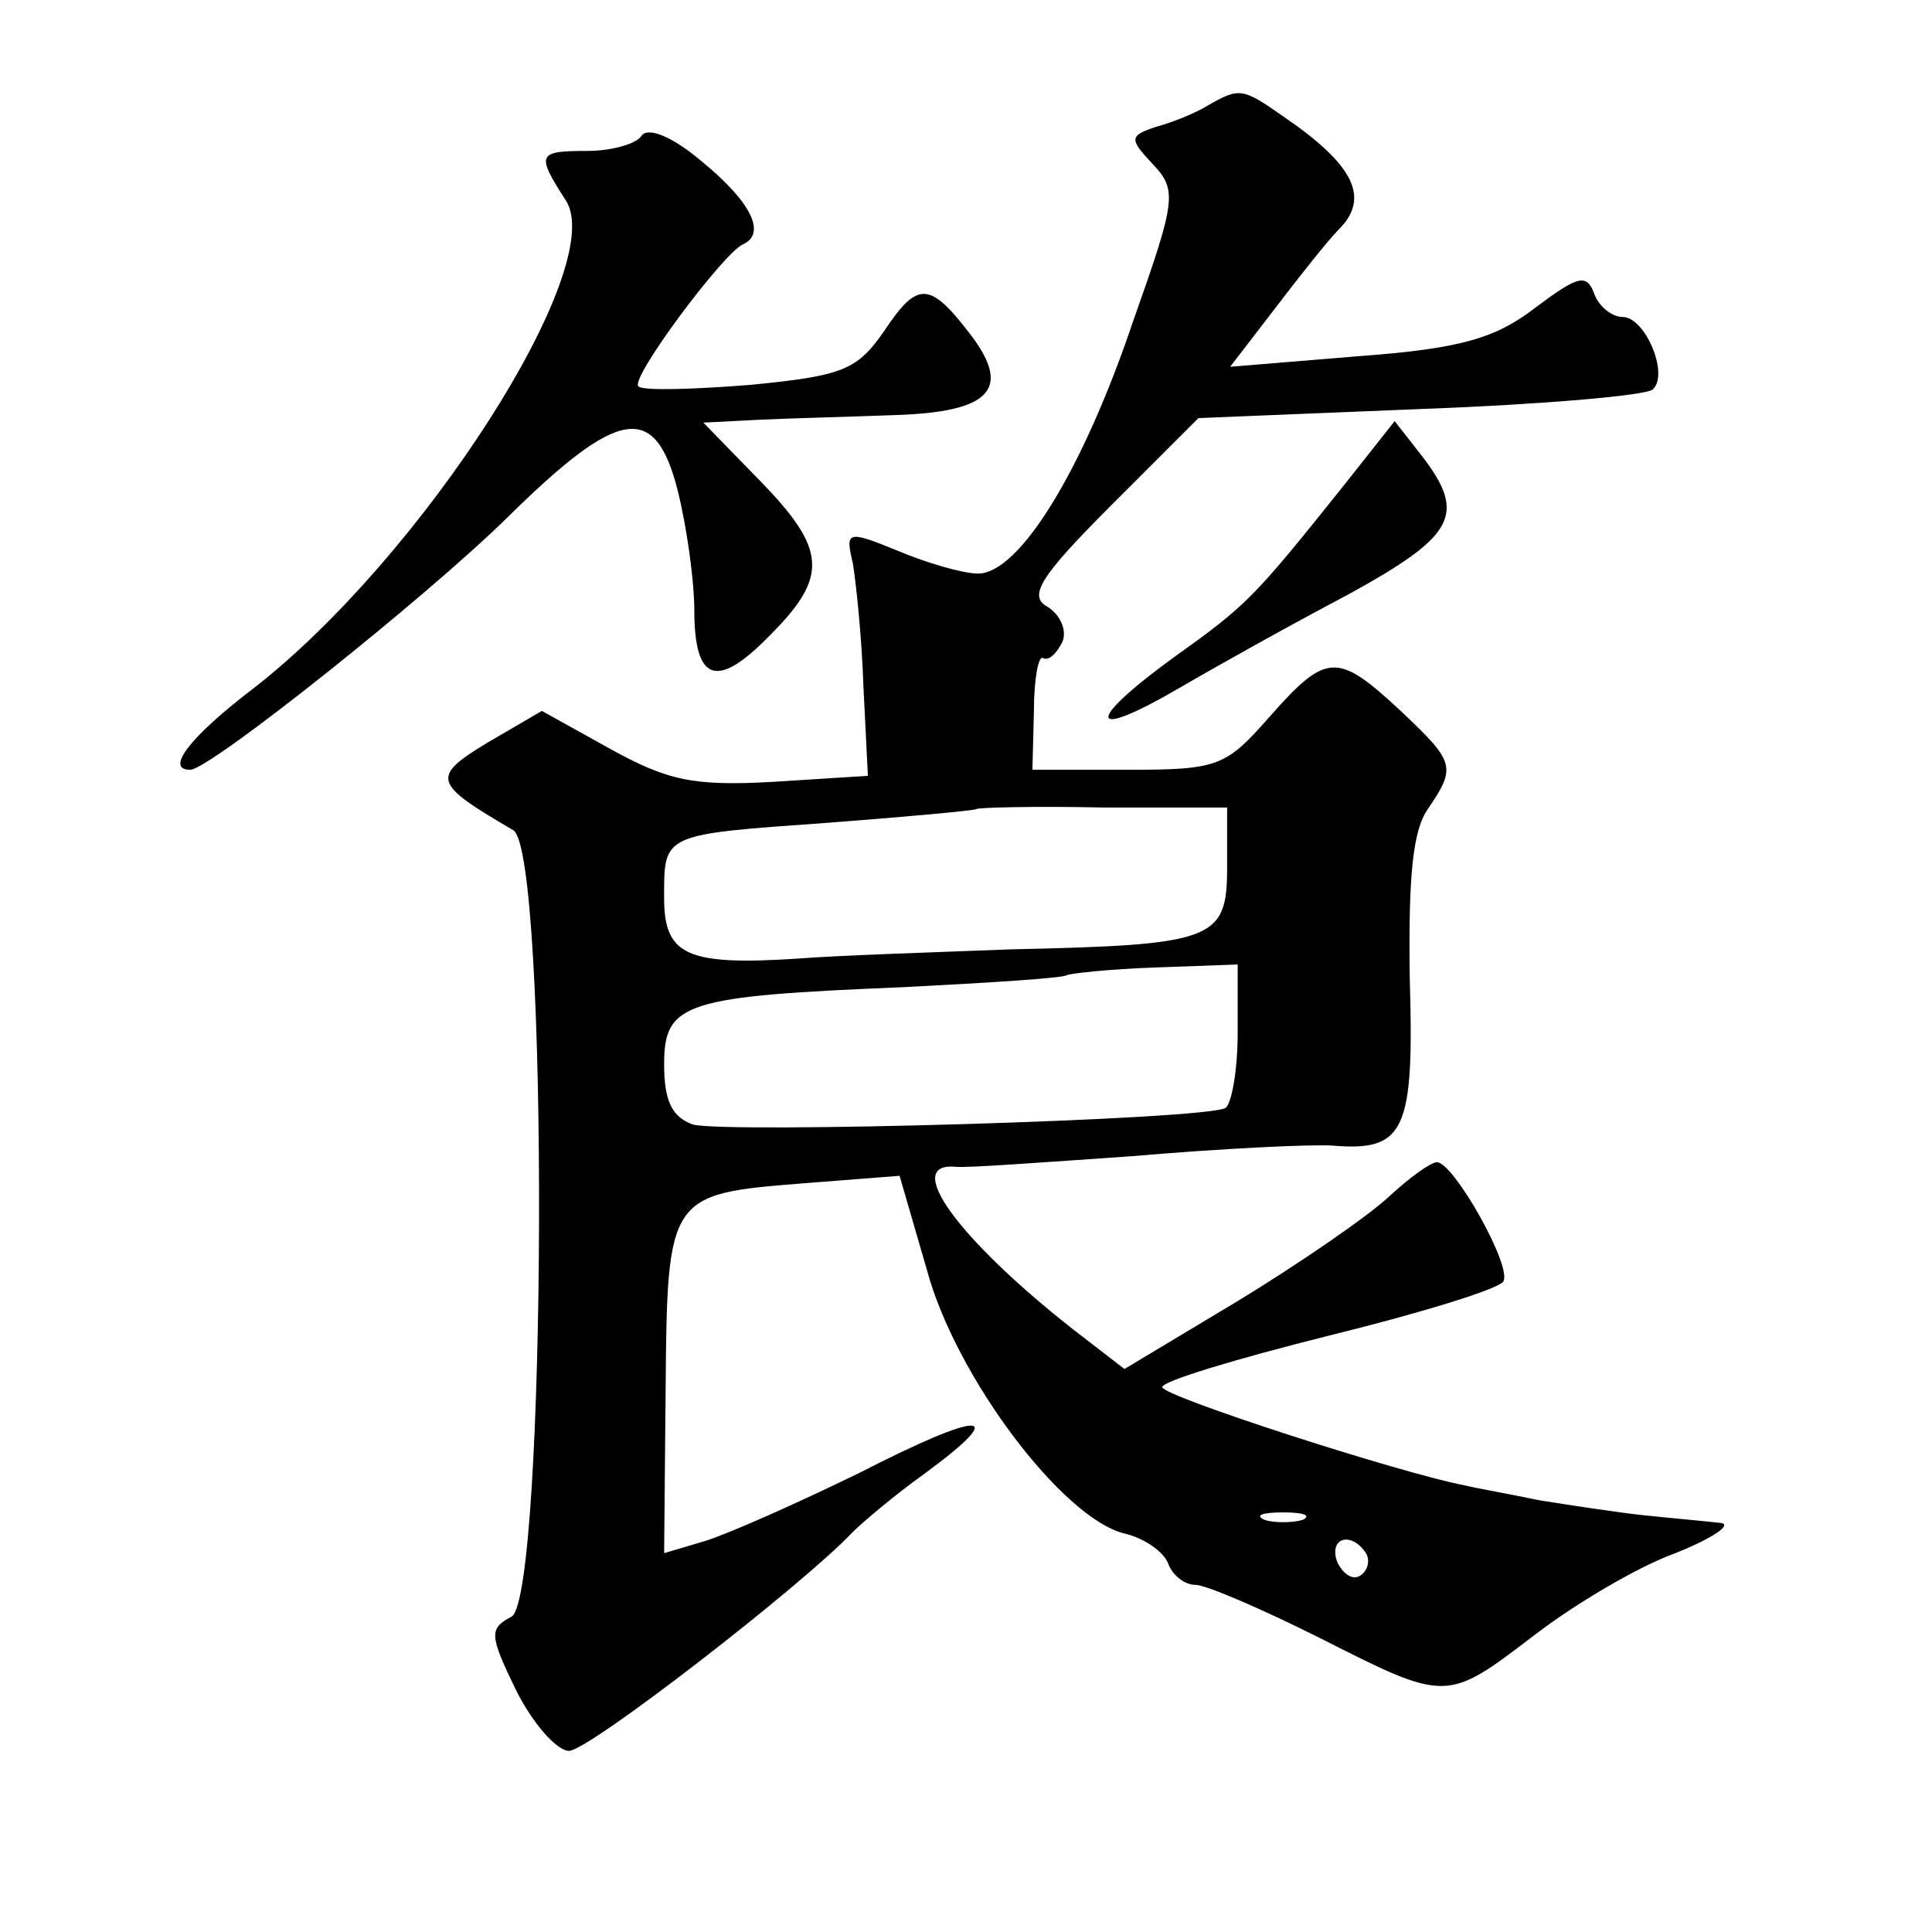
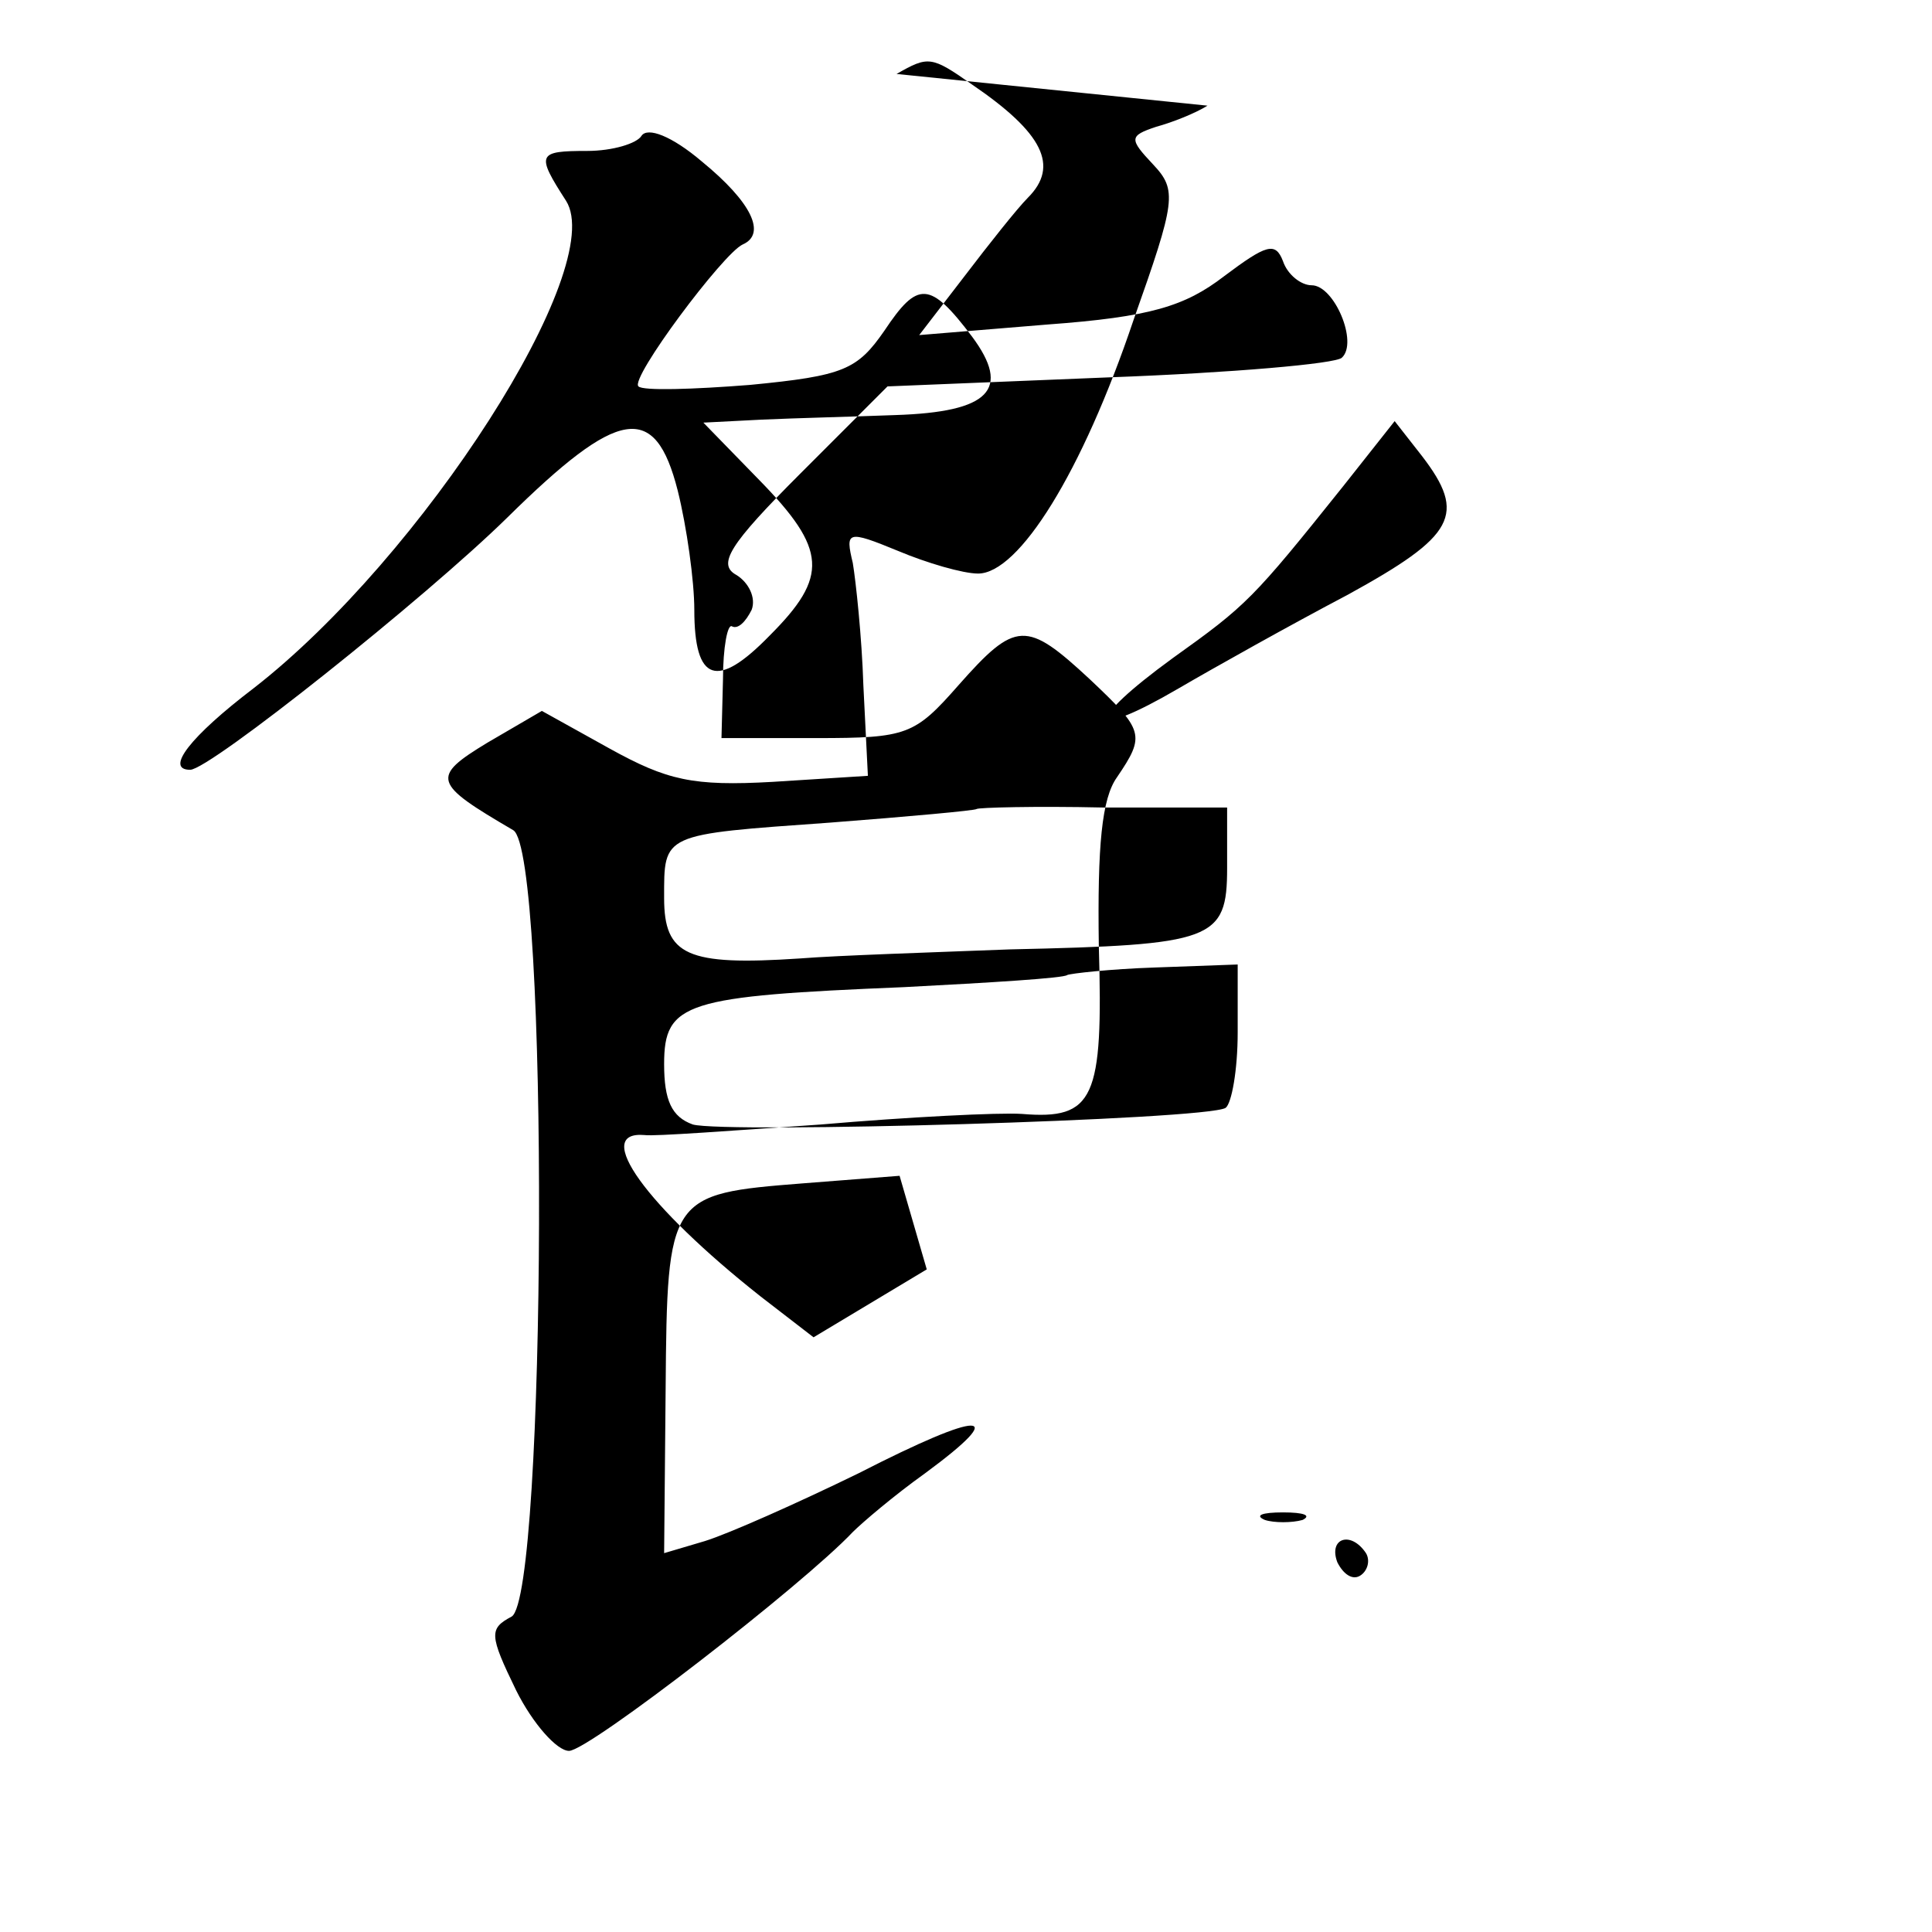
<svg xmlns="http://www.w3.org/2000/svg" version="1.0" width="128pt" height="128pt" viewBox="0 0 128 128" preserveAspectRatio="xMidYMid meet">
  <g transform="translate(0,128) scale(0.1,-0.1)" fill="#0" stroke="none">
-     <path d="M800 1210 c-8 -5 -23 -11 -34 -14 -18 -6 -18 -8 -2 -25 16 -17 15 -24 -13 -103 -34 -101 -76 -168 -103 -168 -10 0 -34 7 -53 15 -34 14 -35 13 -30 -8 2 -12 6 -49 7 -81 l3 -60 -63 -4 c-53 -3 -70 1 -108 22 l-45 25 -36 -21 c-38 -23 -36 -27 17 -58 24 -14 22 -507 -1 -521 -15 -8 -15 -12 3 -49 11 -22 27 -40 35 -40 13 0 155 110 188 145 6 6 27 24 48 39 57 42 38 42 -44 0 -41 -20 -86 -40 -102 -45 l-27 -8 1 109 c1 128 2 129 91 136 l64 5 18 -62 c19 -71 90 -165 131 -175 13 -3 26 -12 29 -20 3 -8 11 -14 18 -14 7 0 44 -16 82 -35 85 -43 84 -43 143 2 26 20 68 45 93 54 25 10 38 19 30 20 -8 1 -31 3 -50 5 -19 2 -51 7 -70 10 -19 4 -42 8 -50 10 -42 8 -200 59 -200 65 0 4 50 19 110 34 61 15 113 31 116 36 6 10 -33 79 -44 79 -4 0 -18 -10 -32 -23 -14 -13 -59 -44 -100 -69 l-75 -45 -35 27 c-76 60 -112 110 -77 107 6 -1 59 3 117 7 58 5 118 8 133 7 48 -4 54 10 51 111 -1 67 2 98 12 112 19 28 18 31 -18 65 -42 39 -49 39 -87 -4 -29 -33 -34 -35 -94 -35 l-63 0 1 39 c0 21 3 37 6 35 4 -2 9 3 13 11 3 8 -2 18 -10 23 -13 7 -5 20 42 67 l58 58 147 6 c81 3 150 9 154 13 11 10 -5 48 -20 48 -7 0 -16 7 -19 16 -5 13 -11 11 -39 -10 -26 -20 -49 -27 -117 -32 l-85 -7 30 39 c16 21 35 45 42 52 21 21 10 43 -37 75 -27 19 -29 19 -50 7z m13 -505 c0 -48 -9 -51 -144 -54 -52 -2 -114 -4 -139 -6 -75 -5 -90 2 -90 40 0 43 -2 42 110 50 52 4 96 8 97 9 1 1 39 2 84 1 l82 0 0 -40z m7 -109 c0 -25 -4 -47 -8 -50 -13 -8 -332 -17 -353 -11 -14 5 -19 16 -19 40 0 41 14 45 159 51 58 3 106 6 108 8 2 1 28 4 58 5 l55 2 0 -45z m43 -323 c-7 -2 -19 -2 -25 0 -7 3 -2 5 12 5 14 0 19 -2 13 -5z m42 -22 c3 -5 1 -12 -4 -15 -5 -3 -11 1 -15 9 -6 16 9 21 19 6z M425 1190 c-3 -5 -19 -10 -36 -10 -33 0 -34 -2 -14 -33 28 -44 -95 -236 -207 -323 -42 -32 -59 -54 -42 -54 13 0 156 114 210 167 74 73 98 77 113 18 6 -24 11 -60 11 -79 0 -48 15 -53 50 -17 39 39 38 57 -7 103 l-37 38 39 2 c22 1 62 2 88 3 63 2 77 17 51 52 -28 37 -36 37 -58 4 -18 -26 -27 -30 -89 -36 -38 -3 -71 -4 -74 -1 -6 5 56 88 69 94 16 7 6 28 -27 55 -20 17 -36 23 -40 17z M890 958 c-60 -75 -64 -79 -113 -114 -59 -43 -56 -55 4 -20 24 14 74 42 112 62 71 39 79 53 49 92 l-18 23 -34 -43z" />
+     <path d="M800 1210 c-8 -5 -23 -11 -34 -14 -18 -6 -18 -8 -2 -25 16 -17 15 -24 -13 -103 -34 -101 -76 -168 -103 -168 -10 0 -34 7 -53 15 -34 14 -35 13 -30 -8 2 -12 6 -49 7 -81 l3 -60 -63 -4 c-53 -3 -70 1 -108 22 l-45 25 -36 -21 c-38 -23 -36 -27 17 -58 24 -14 22 -507 -1 -521 -15 -8 -15 -12 3 -49 11 -22 27 -40 35 -40 13 0 155 110 188 145 6 6 27 24 48 39 57 42 38 42 -44 0 -41 -20 -86 -40 -102 -45 l-27 -8 1 109 c1 128 2 129 91 136 l64 5 18 -62 l-75 -45 -35 27 c-76 60 -112 110 -77 107 6 -1 59 3 117 7 58 5 118 8 133 7 48 -4 54 10 51 111 -1 67 2 98 12 112 19 28 18 31 -18 65 -42 39 -49 39 -87 -4 -29 -33 -34 -35 -94 -35 l-63 0 1 39 c0 21 3 37 6 35 4 -2 9 3 13 11 3 8 -2 18 -10 23 -13 7 -5 20 42 67 l58 58 147 6 c81 3 150 9 154 13 11 10 -5 48 -20 48 -7 0 -16 7 -19 16 -5 13 -11 11 -39 -10 -26 -20 -49 -27 -117 -32 l-85 -7 30 39 c16 21 35 45 42 52 21 21 10 43 -37 75 -27 19 -29 19 -50 7z m13 -505 c0 -48 -9 -51 -144 -54 -52 -2 -114 -4 -139 -6 -75 -5 -90 2 -90 40 0 43 -2 42 110 50 52 4 96 8 97 9 1 1 39 2 84 1 l82 0 0 -40z m7 -109 c0 -25 -4 -47 -8 -50 -13 -8 -332 -17 -353 -11 -14 5 -19 16 -19 40 0 41 14 45 159 51 58 3 106 6 108 8 2 1 28 4 58 5 l55 2 0 -45z m43 -323 c-7 -2 -19 -2 -25 0 -7 3 -2 5 12 5 14 0 19 -2 13 -5z m42 -22 c3 -5 1 -12 -4 -15 -5 -3 -11 1 -15 9 -6 16 9 21 19 6z M425 1190 c-3 -5 -19 -10 -36 -10 -33 0 -34 -2 -14 -33 28 -44 -95 -236 -207 -323 -42 -32 -59 -54 -42 -54 13 0 156 114 210 167 74 73 98 77 113 18 6 -24 11 -60 11 -79 0 -48 15 -53 50 -17 39 39 38 57 -7 103 l-37 38 39 2 c22 1 62 2 88 3 63 2 77 17 51 52 -28 37 -36 37 -58 4 -18 -26 -27 -30 -89 -36 -38 -3 -71 -4 -74 -1 -6 5 56 88 69 94 16 7 6 28 -27 55 -20 17 -36 23 -40 17z M890 958 c-60 -75 -64 -79 -113 -114 -59 -43 -56 -55 4 -20 24 14 74 42 112 62 71 39 79 53 49 92 l-18 23 -34 -43z" />
  </g>
</svg>